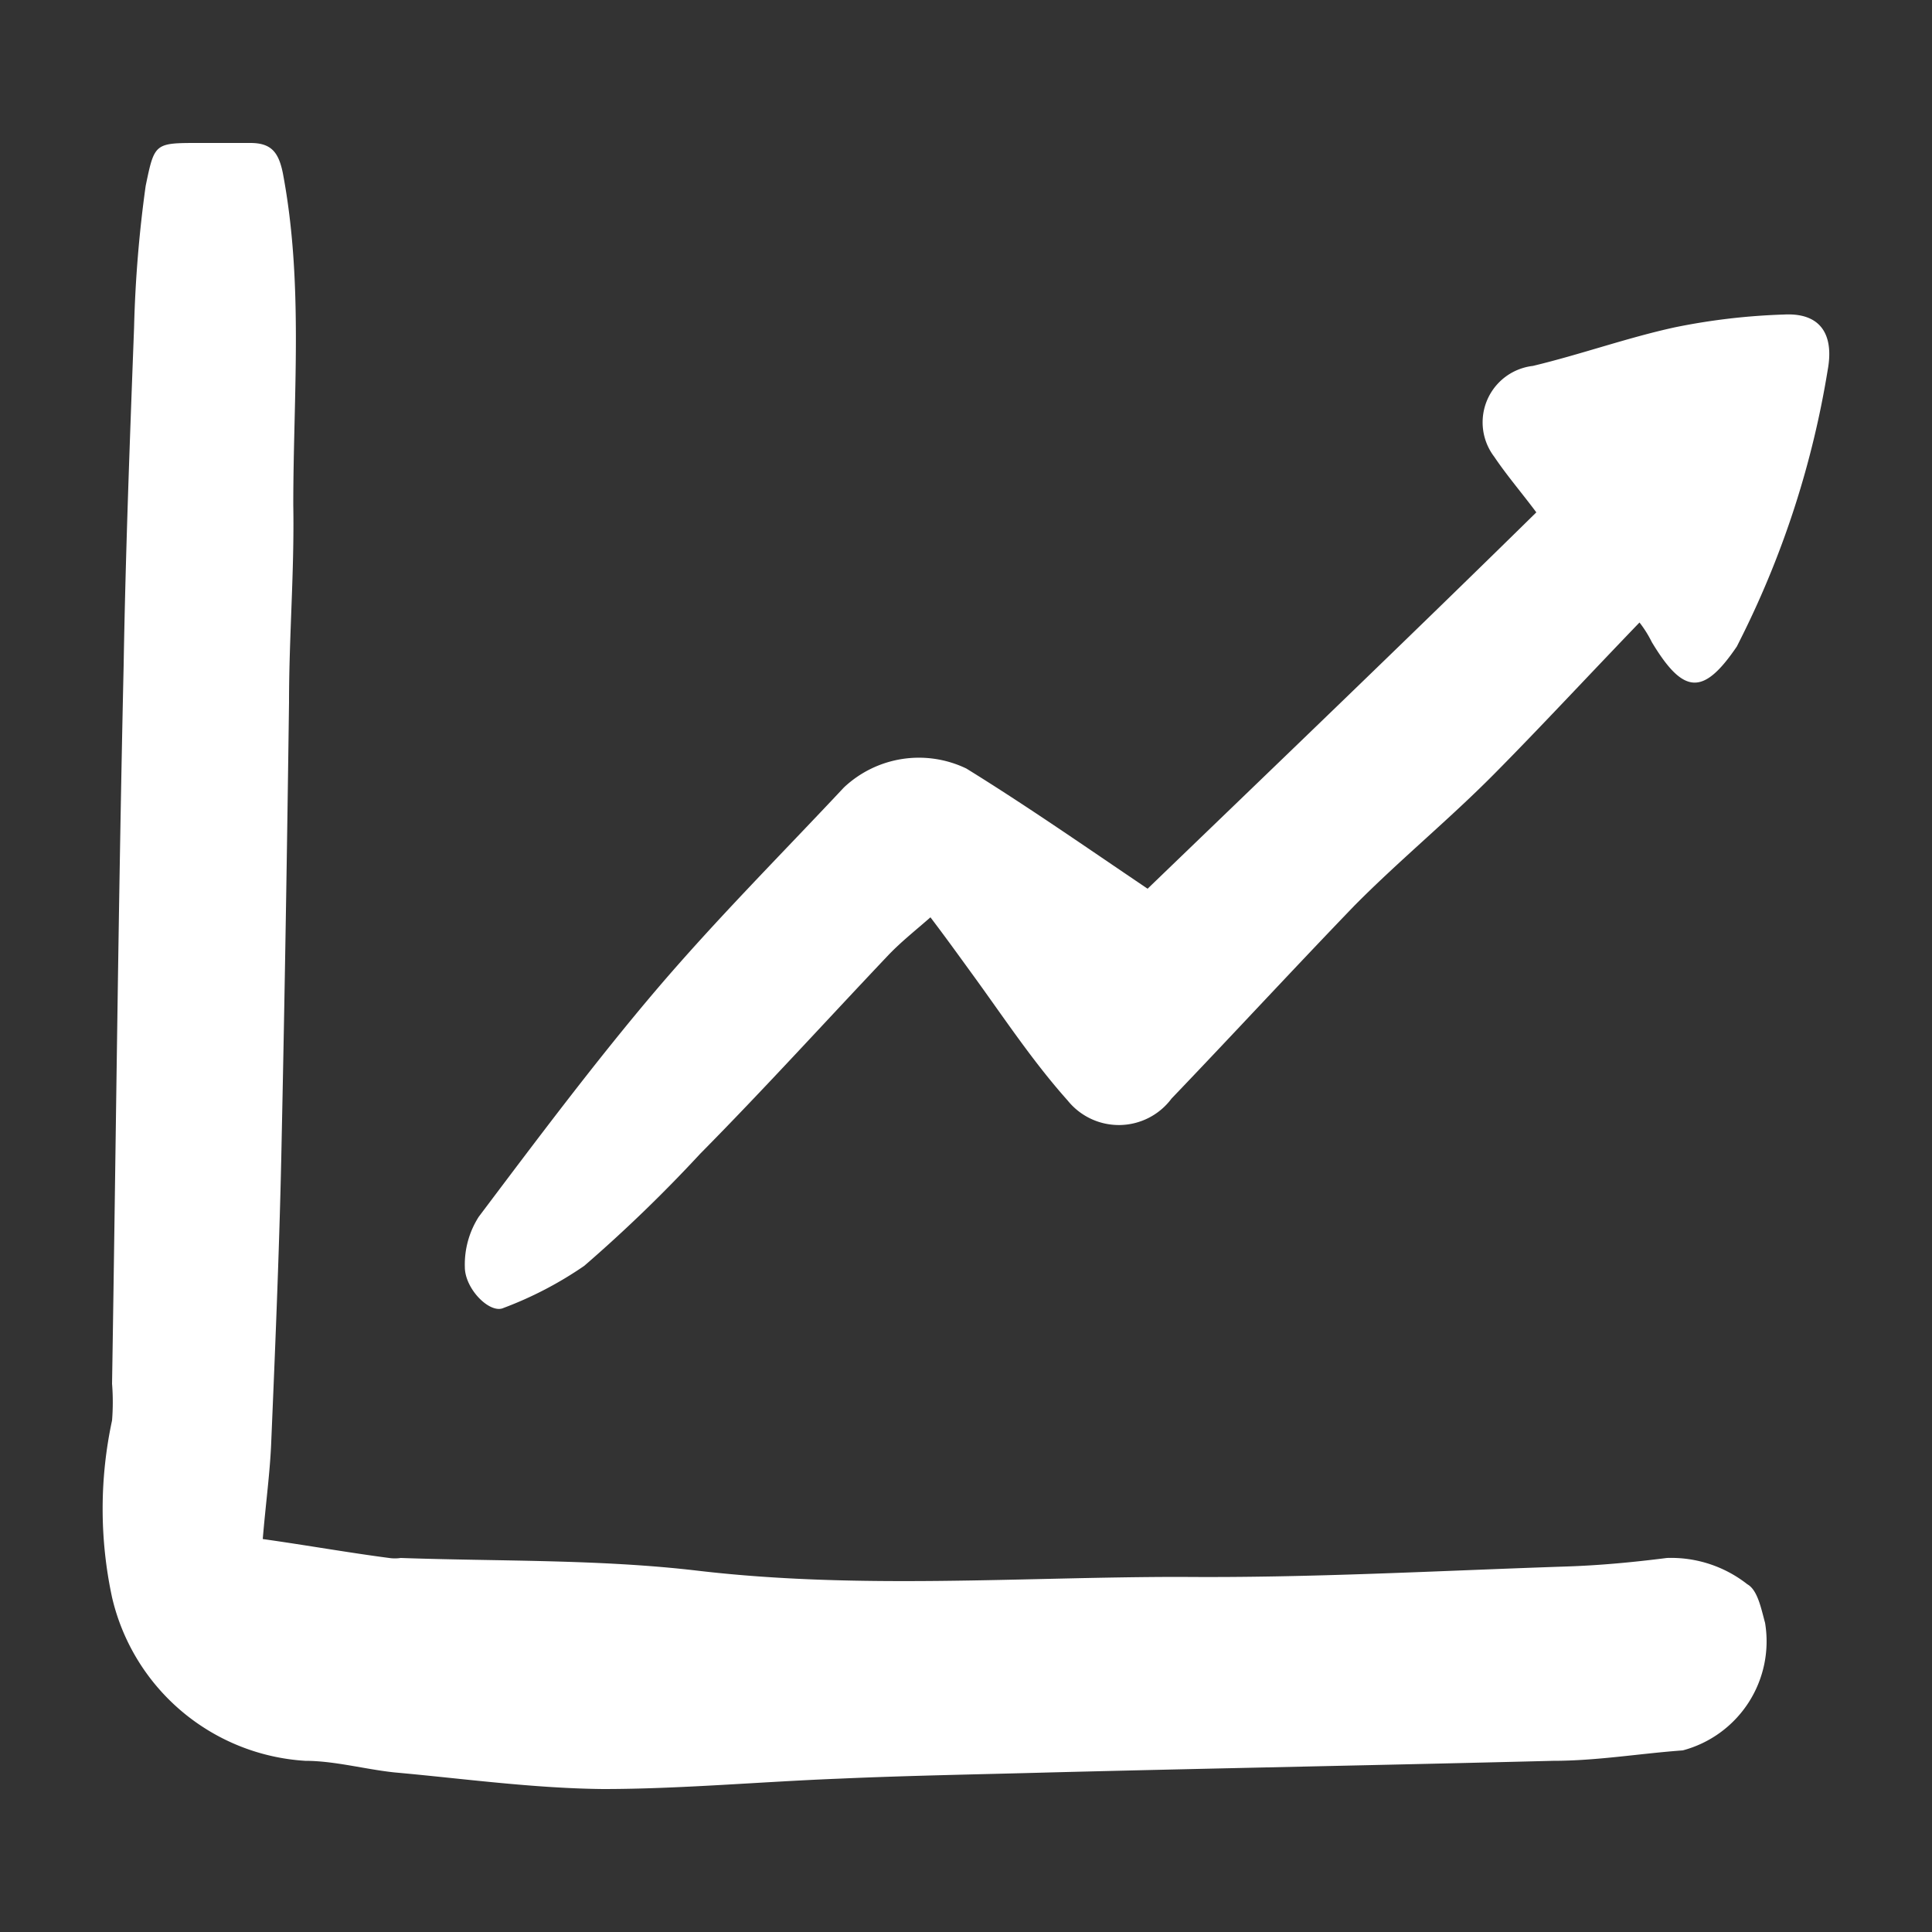
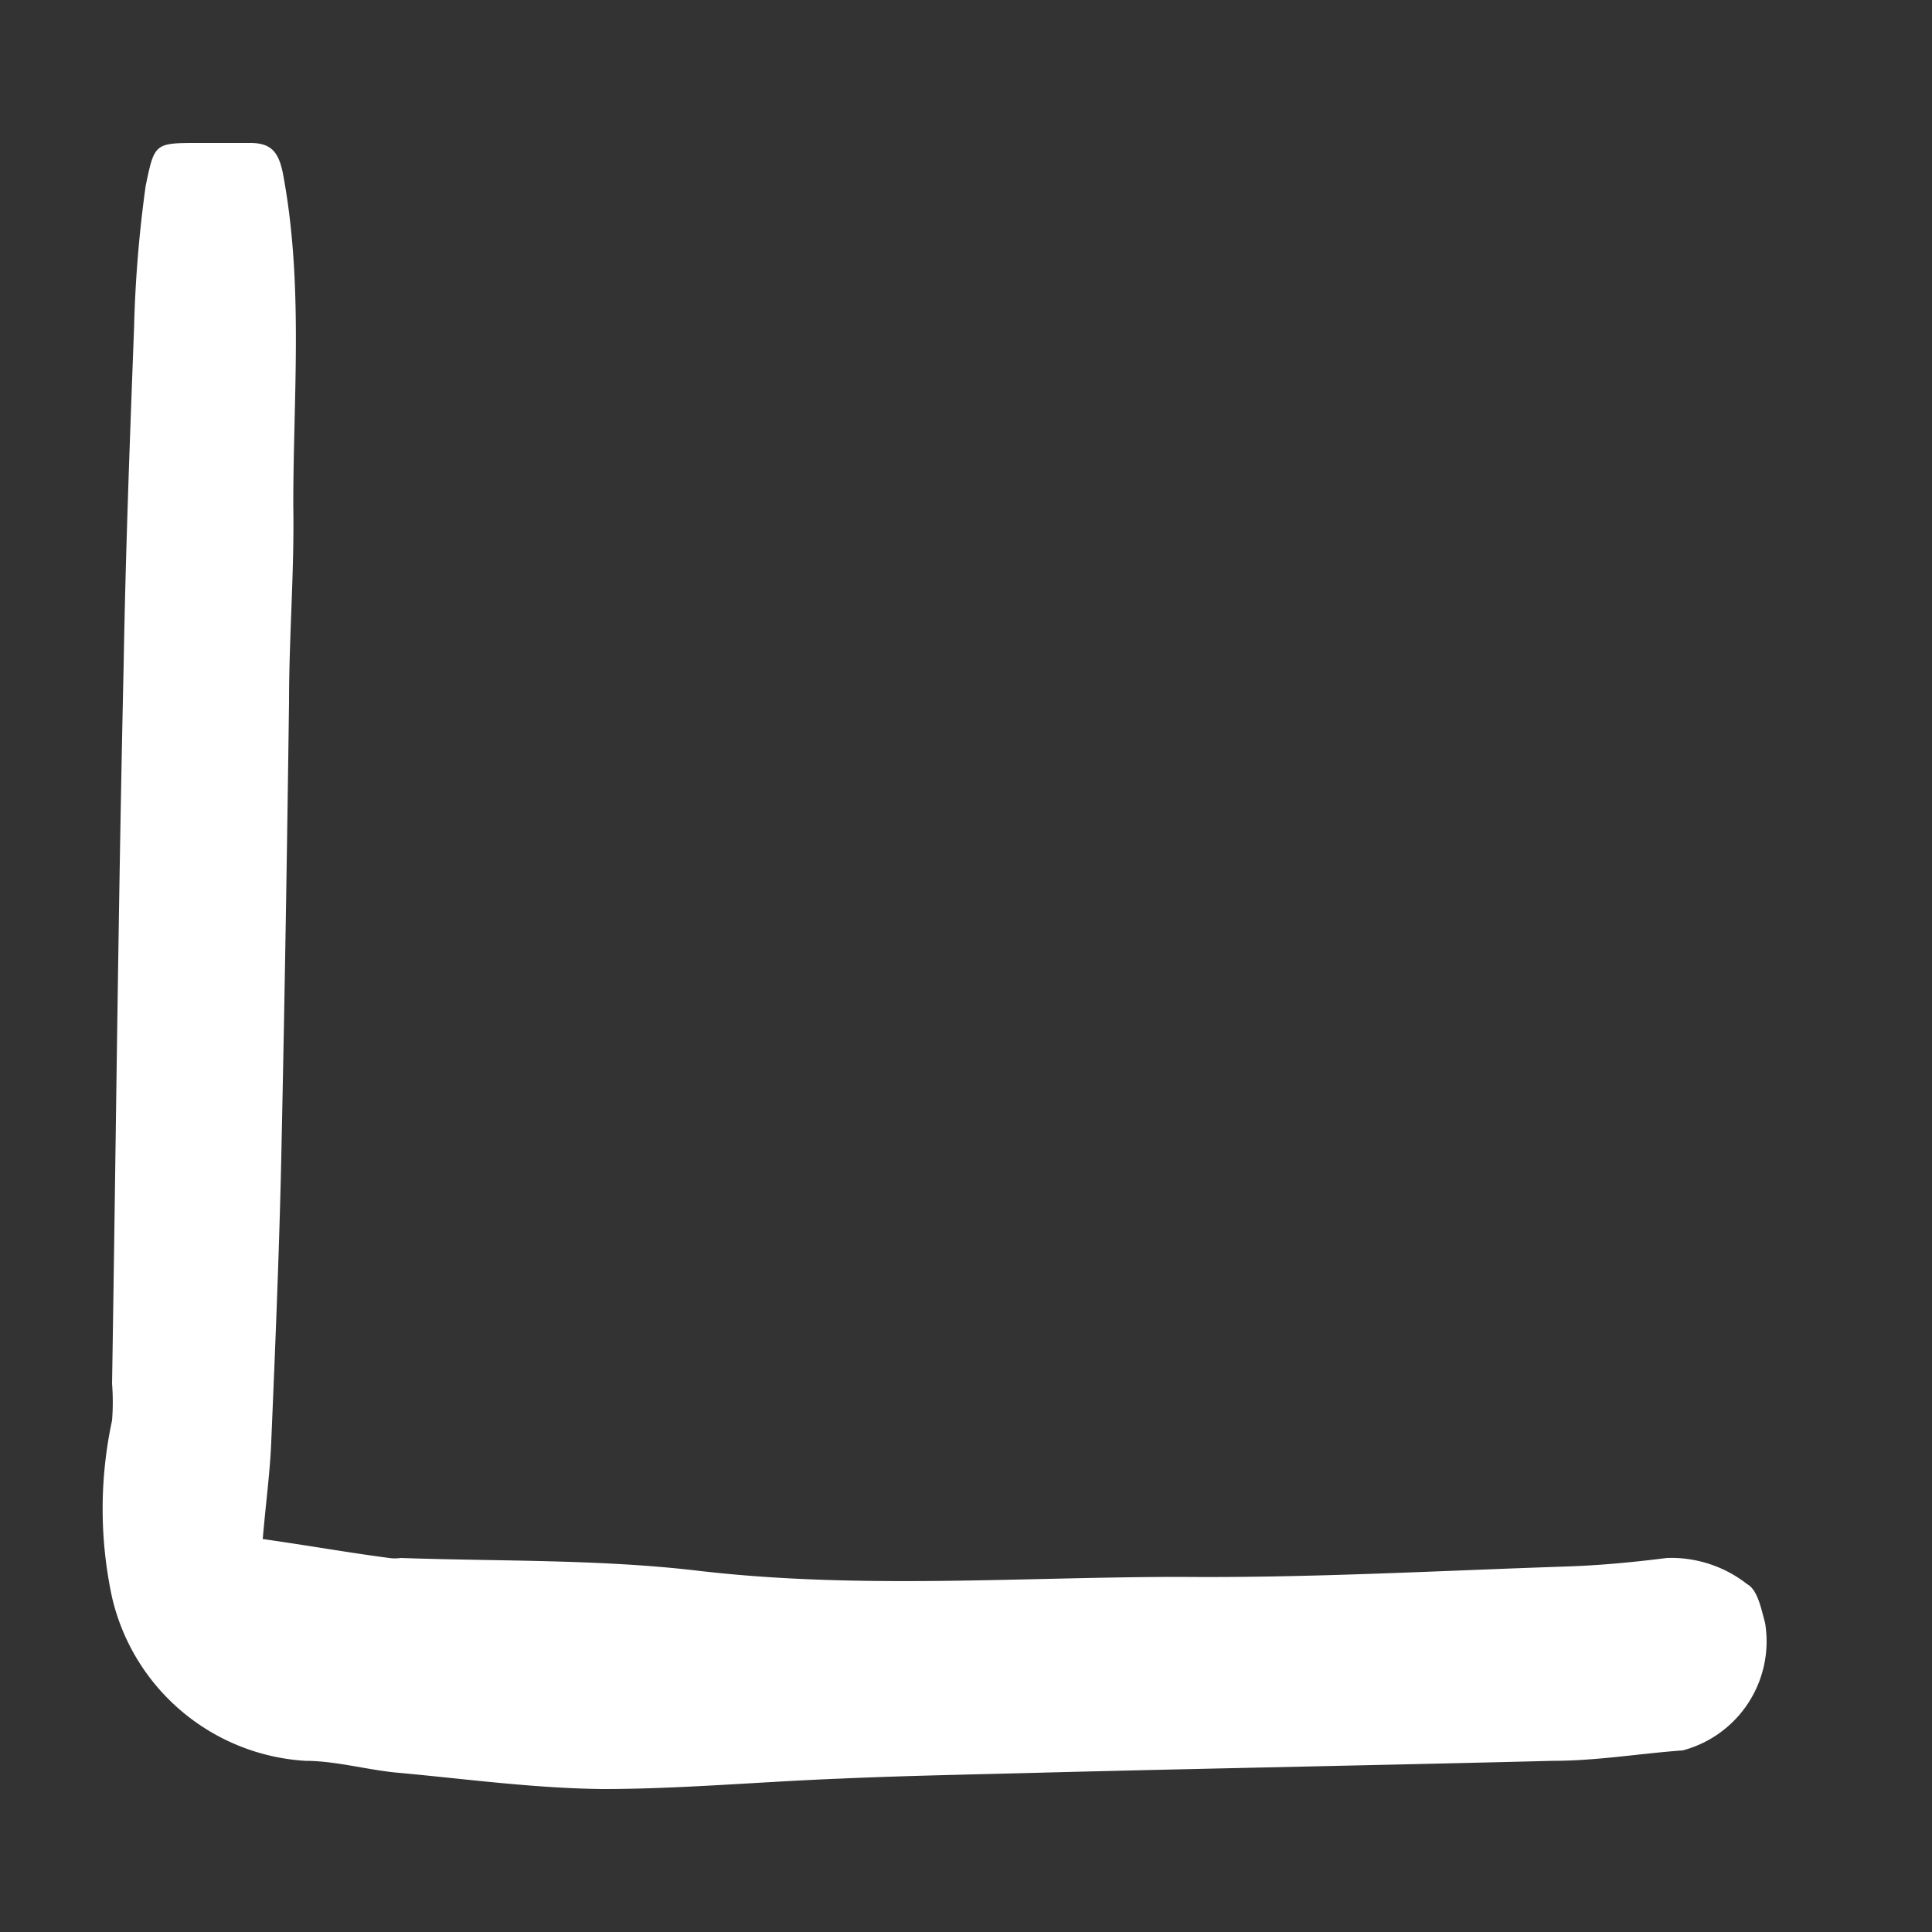
<svg xmlns="http://www.w3.org/2000/svg" id="Layer_1" data-name="Layer 1" viewBox="0 0 50 50">
  <rect x="0" y="0" width="50" height="50" fill="#333333" stroke="none" />
  <defs>
    <style>.cls-1{fill:#fff;}</style>
  </defs>
  <path class="cls-1" d="M45.22,41a3.19,3.19,0,0,0-2.08-.68c-.87.11-1.71.19-2.58.22-3.33.11-6.66.3-10,.27-4.15,0-8.32.33-12.5-.16-2.54-.3-5.12-.24-7.69-.33a1,1,0,0,1-.3,0C9,40.18,8,40,6.8,39.83c.08-.95.19-1.74.22-2.52.11-2.61.22-5.24.27-7.86.08-3.77.14-7.51.19-11.28,0-1.71.14-3.39.11-5.1,0-2.87.27-5.74-.27-8.59-.11-.54-.3-.78-.84-.78H5.15C4,3.7,4,3.7,3.77,4.81a32.24,32.24,0,0,0-.3,3.66c-.11,2.92-.22,5.82-.27,8.75C3.06,23.43,3,29.61,2.9,35.81a6,6,0,0,1,0,.95,10.88,10.88,0,0,0,0,4.58,5.48,5.48,0,0,0,5,4.23c.76,0,1.55.22,2.31.3,1.78.16,3.57.41,5.39.43,2,0,4.09-.19,6.15-.27,1.81-.08,3.63-.11,5.44-.16,4.34-.11,8.67-.19,13-.3,1.14,0,2.25-.19,3.36-.27A2.92,2.92,0,0,0,45.68,42C45.58,41.64,45.49,41.15,45.22,41Z" />
-   <path class="cls-1" d="M46.17,8.14a16.7,16.7,0,0,0-2.82.33c-1.24.27-2.43.7-3.68,1a1.47,1.47,0,0,0-1,2.35c.33.49.71.93,1.09,1.44C36.39,16.57,33,19.82,29.7,23c-1.6-1.08-3.12-2.14-4.69-3.11a2.83,2.83,0,0,0-3.17.49c-1.62,1.73-3.3,3.41-4.85,5.23s-3.11,3.9-4.6,5.88a2.29,2.29,0,0,0-.36,1.3c0,.57.65,1.22,1,1.06a9.65,9.65,0,0,0,2.09-1.09,37.73,37.73,0,0,0,3-2.9c1.66-1.68,3.23-3.41,4.85-5.12.33-.35.71-.65,1.11-1,.41.54.74,1,1.06,1.44.81,1.11,1.57,2.27,2.49,3.3a1.7,1.7,0,0,0,2.69-.05c1.59-1.66,3.14-3.34,4.74-5,1.16-1.17,2.44-2.22,3.6-3.39s2.47-2.58,3.77-3.93a2.93,2.93,0,0,1,.32.51c.82,1.36,1.33,1.39,2.2.11l.16-.32a24.13,24.13,0,0,0,2.19-6.83C47.47,8.66,47.12,8.09,46.17,8.14Z" />
</svg>